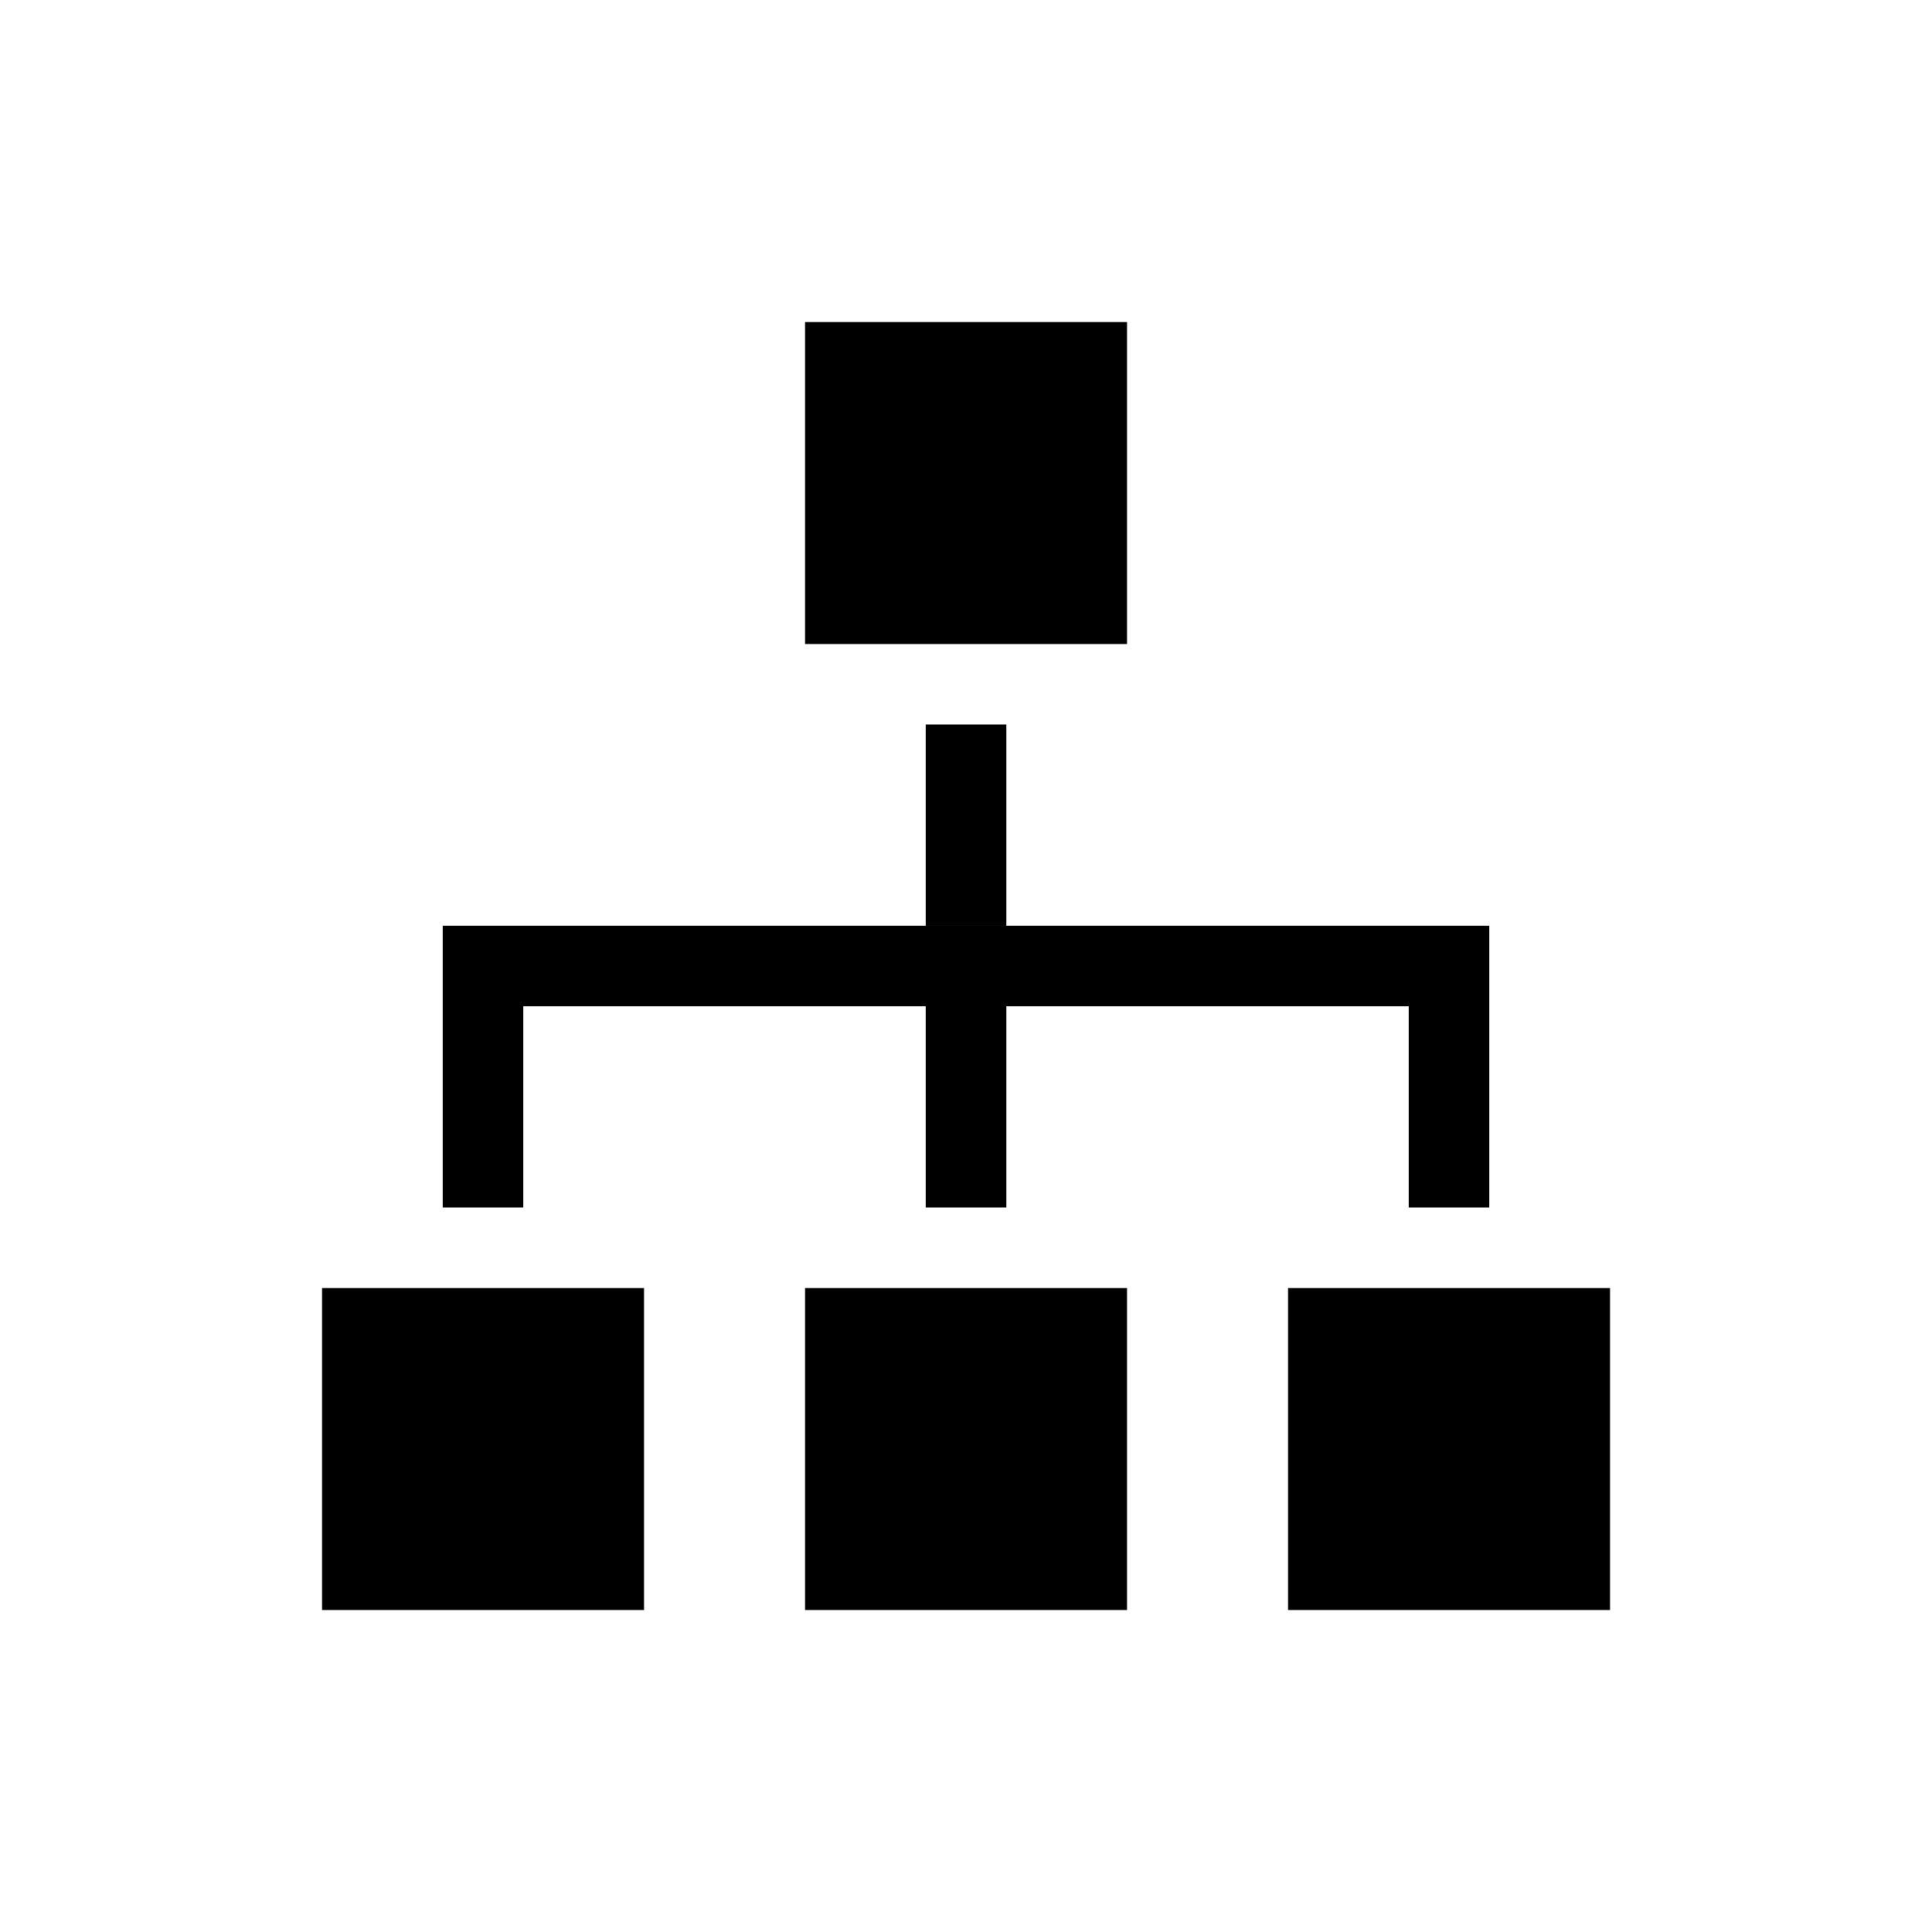
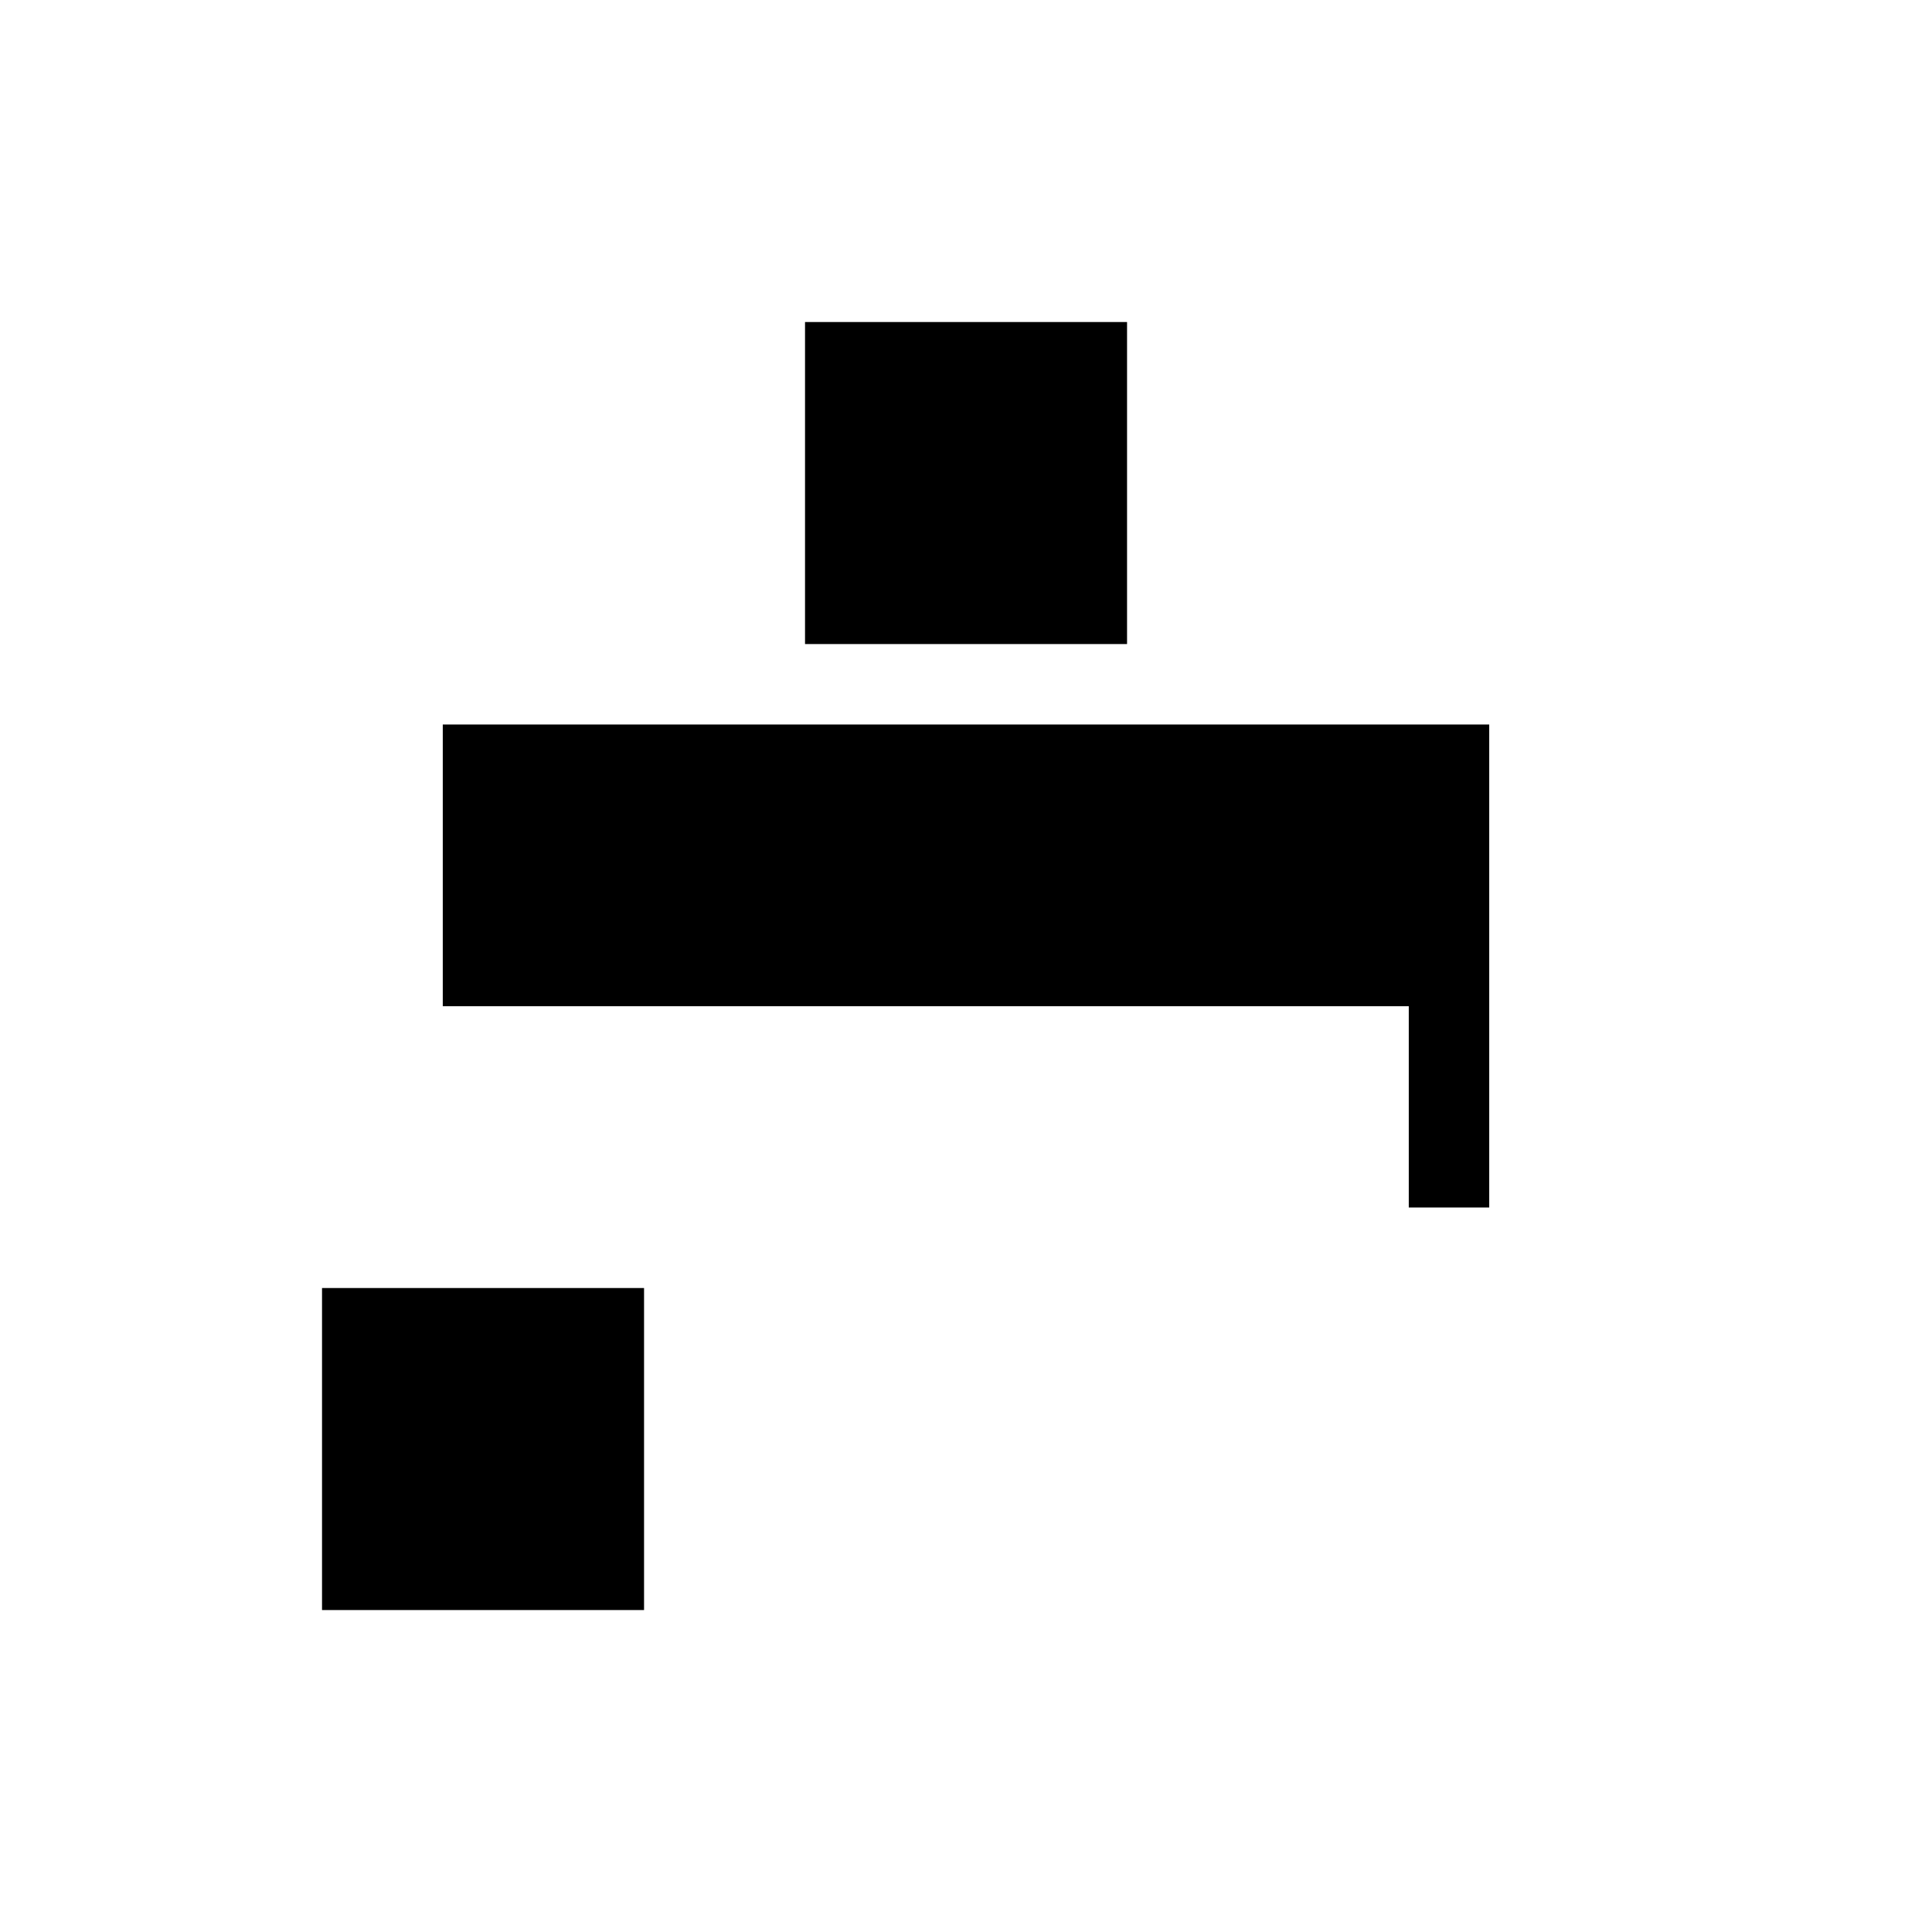
<svg xmlns="http://www.w3.org/2000/svg" width="100pt" height="100pt" version="1.1" viewBox="0 0 100 100">
  <g>
-     <path d="m41.668 66.668h16.668v16.668h-16.668z" />
    <path d="m41.668 16.668h16.668v16.668h-16.668z" />
-     <path d="m66.668 66.668h16.668v16.668h-16.668z" />
    <path d="m16.668 66.668h16.668v16.668h-16.668z" />
-     <path d="m47.918 37.5h4.168v10.418h-4.168z" />
-     <path d="m47.918 50h4.168v12.5h-4.168z" />
-     <path d="m77.082 62.5h-4.164v-10.418h-45.836v10.418h-4.164v-14.582h54.164z" />
+     <path d="m77.082 62.5h-4.164v-10.418h-45.836h-4.164v-14.582h54.164z" />
  </g>
</svg>